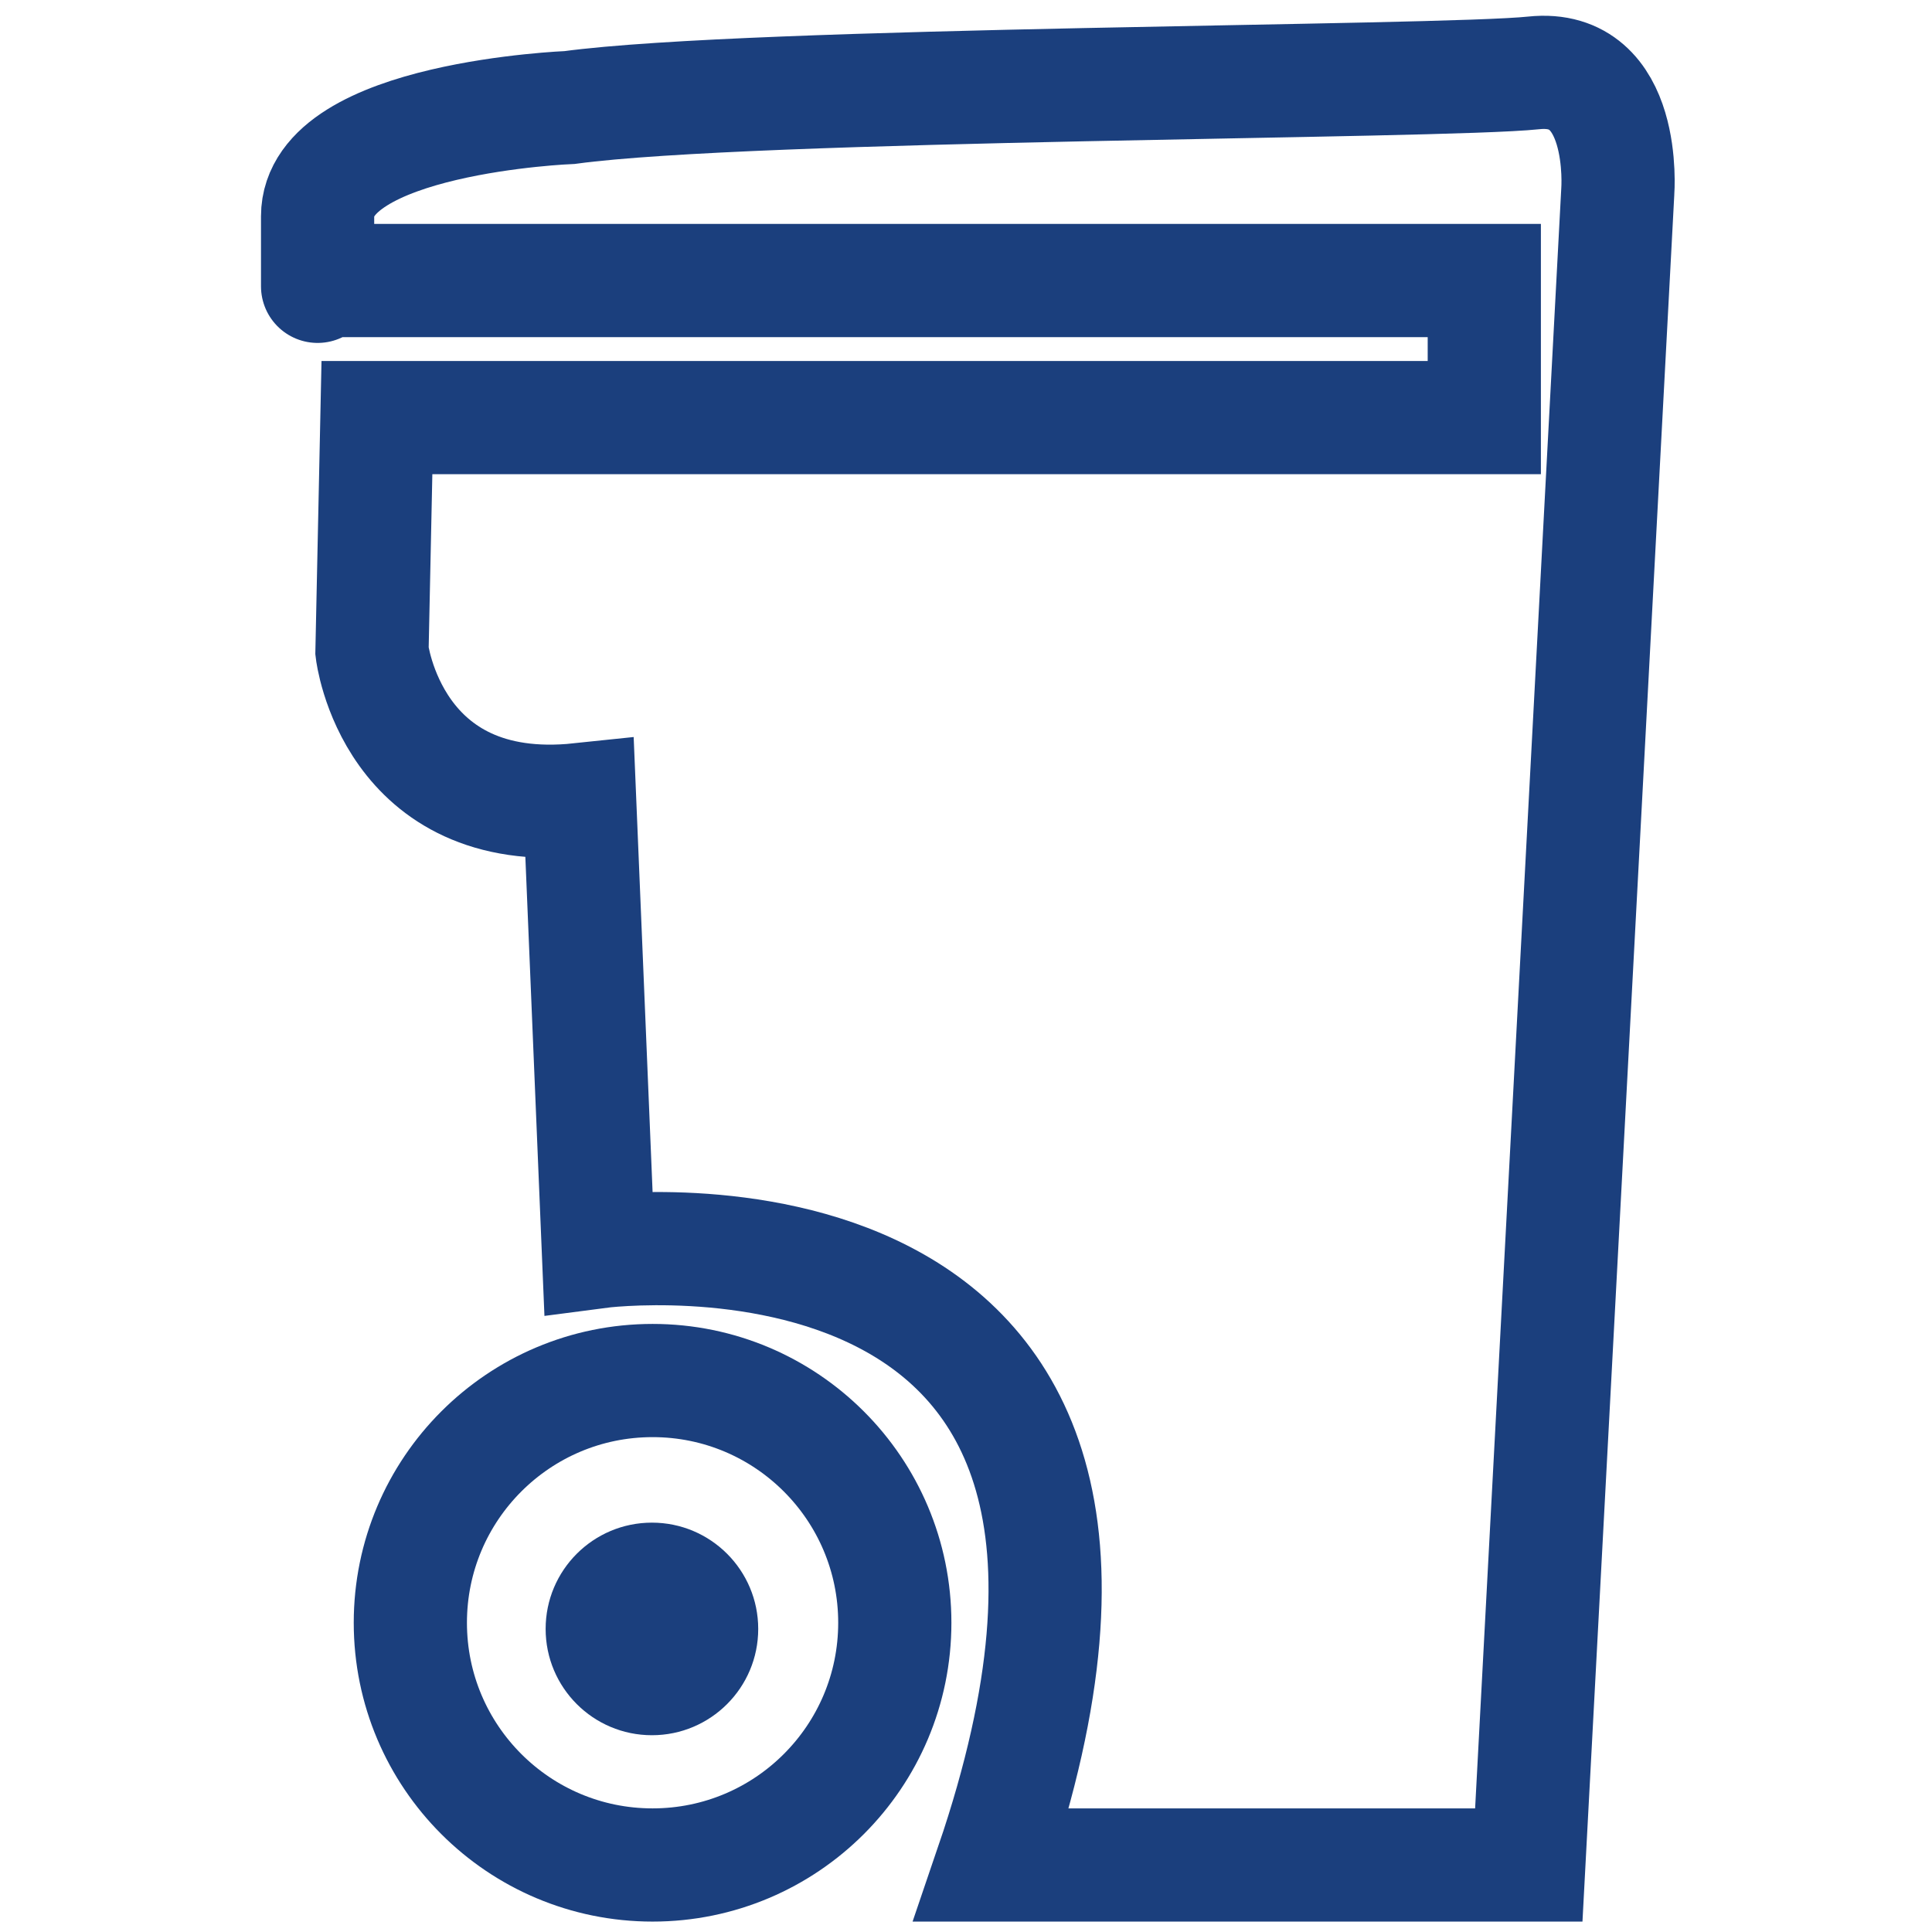
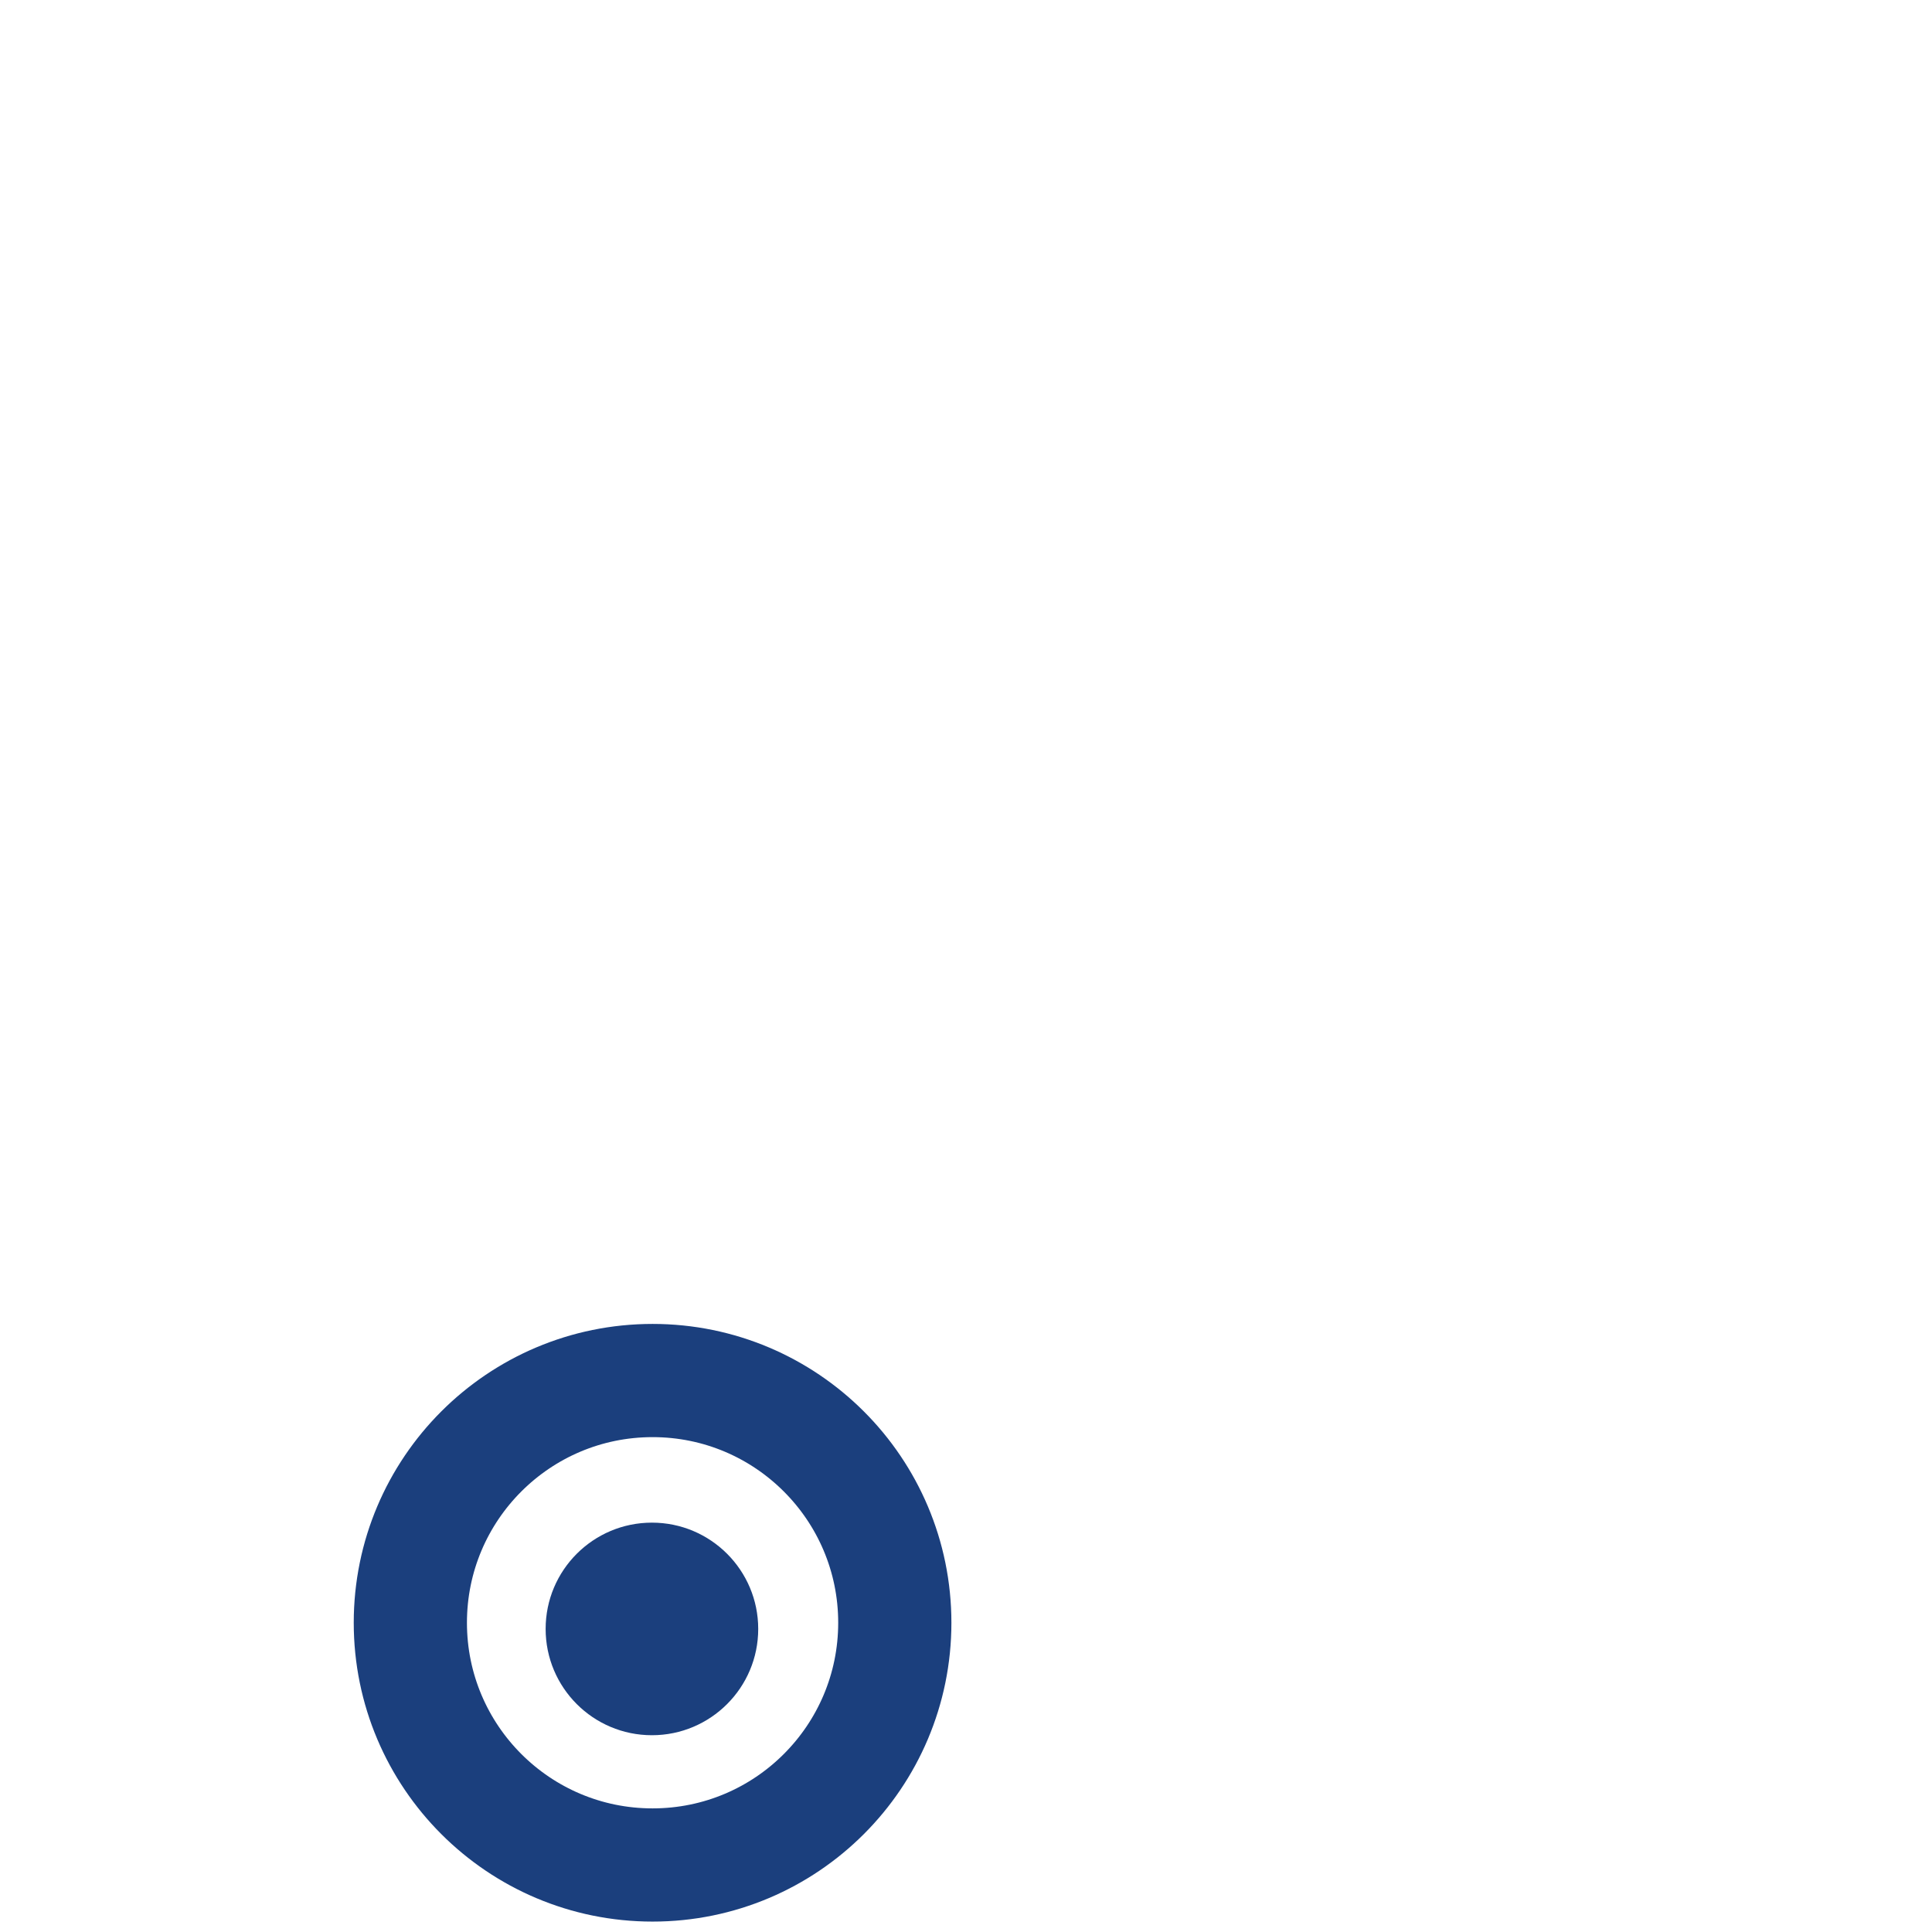
<svg xmlns="http://www.w3.org/2000/svg" version="1.1" id="Calque_2" x="0px" y="0px" width="512px" height="512px" viewBox="0 0 512 512" enable-background="new 0 0 512 512" xml:space="preserve">
  <g>
    <g>
      <path fill="none" stroke="#1B3F7D" stroke-width="20" stroke-miterlimit="10" d="M1197.453,6.602h58.918l13.141-29.556    c0,0,21.434-21.968-17.517-15.746l-15.992,22.122l-8.915-15.026c0,0-9.773,0.871-11.33-8.463c0,0-38.173-21-35.055,9.333    L1197.453,6.602z" />
-       <path fill="none" stroke="#1B3F7D" stroke-width="20" stroke-miterlimit="10" d="M1201.735,40.492h54.636    c0,0-8.676-0.777,37.289,48.224c0,0,42.846,31.891,40.511,123.667c0,0,4.131,37.336-62.201,39.67    c-66.339,2.331-31.28,5.443-99.056,0c0,0-66.216,1.556-53.752-62.227c12.463-63.775,33.913-97.998,61.36-122.112    C1180.522,67.714,1196.286,49.828,1201.735,40.492z" />
      <path fill="#1B3F7D" d="M1242.211,140.376l14.318-9.749c0,0,21.14,22.001,7.944,50.75l12.41,6.583l-35.314,11.222l-5.566-35.342    l11.898,7.324C1247.901,171.163,1261.157,157.117,1242.211,140.376z" />
      <rect x="1202.182" y="18.587" fill="#1B3F7D" width="49.813" height="10.583" />
      <path fill="#1B3F7D" d="M1196.151,155.184l-15.628-7.475c0,0,8.457-29.296,39.986-32.319l-0.522-14.022l27.438,24.873    l-27.832,22.538l0.38-13.953C1219.974,134.826,1201.152,130.423,1196.151,155.184z" />
      <path fill="#1B3F7D" d="M1231.043,188.255l0.989,17.274c0,0-29.78,6.75-47.654-19.355l-12.047,7.226l8.566-35.999l33.206,13.449    l-12.42,6.408C1201.684,177.257,1206.908,195.838,1231.043,188.255z" />
    </g>
    <g>
-       <path fill="none" stroke="#1B3F7D" stroke-width="30" stroke-miterlimit="10" d="M237.132,430.043    c0,35.459-28.74,64.198-64.194,64.198c-35.45,0-64.194-28.739-64.194-64.198c0-35.449,28.744-64.189,64.194-64.189    C208.392,365.853,237.132,394.594,237.132,430.043z" />
+       <path fill="none" stroke="#1B3F7D" stroke-width="30" stroke-miterlimit="10" d="M237.132,430.043    c0,35.459-28.74,64.198-64.194,64.198c-35.45,0-64.194-28.739-64.194-64.198c0-35.449,28.744-64.189,64.194-64.189    C208.392,365.853,237.132,394.594,237.132,430.043" />
      <circle fill="#1B3F7D" cx="172.767" cy="431.683" r="28.168" />
-       <path fill="none" stroke="#1B3F7D" stroke-width="30" stroke-miterlimit="10" d="M84.168,74.344h309.186v36.319H99.89    l-1.309,61.943c0,0,5.239,44.546,55.024,39.304l4.984,119.806c0,0,167.145-22.025,104.217,162.525h142.34l23.582-443.479    c0,0,2.626-34.064-22.27-31.443c-24.895,2.622-207.002,2.625-255.475,9.173c0,0-66.816,2.618-66.816,28.821    S84.168,74.344,84.168,74.344z" />
    </g>
  </g>
</svg>